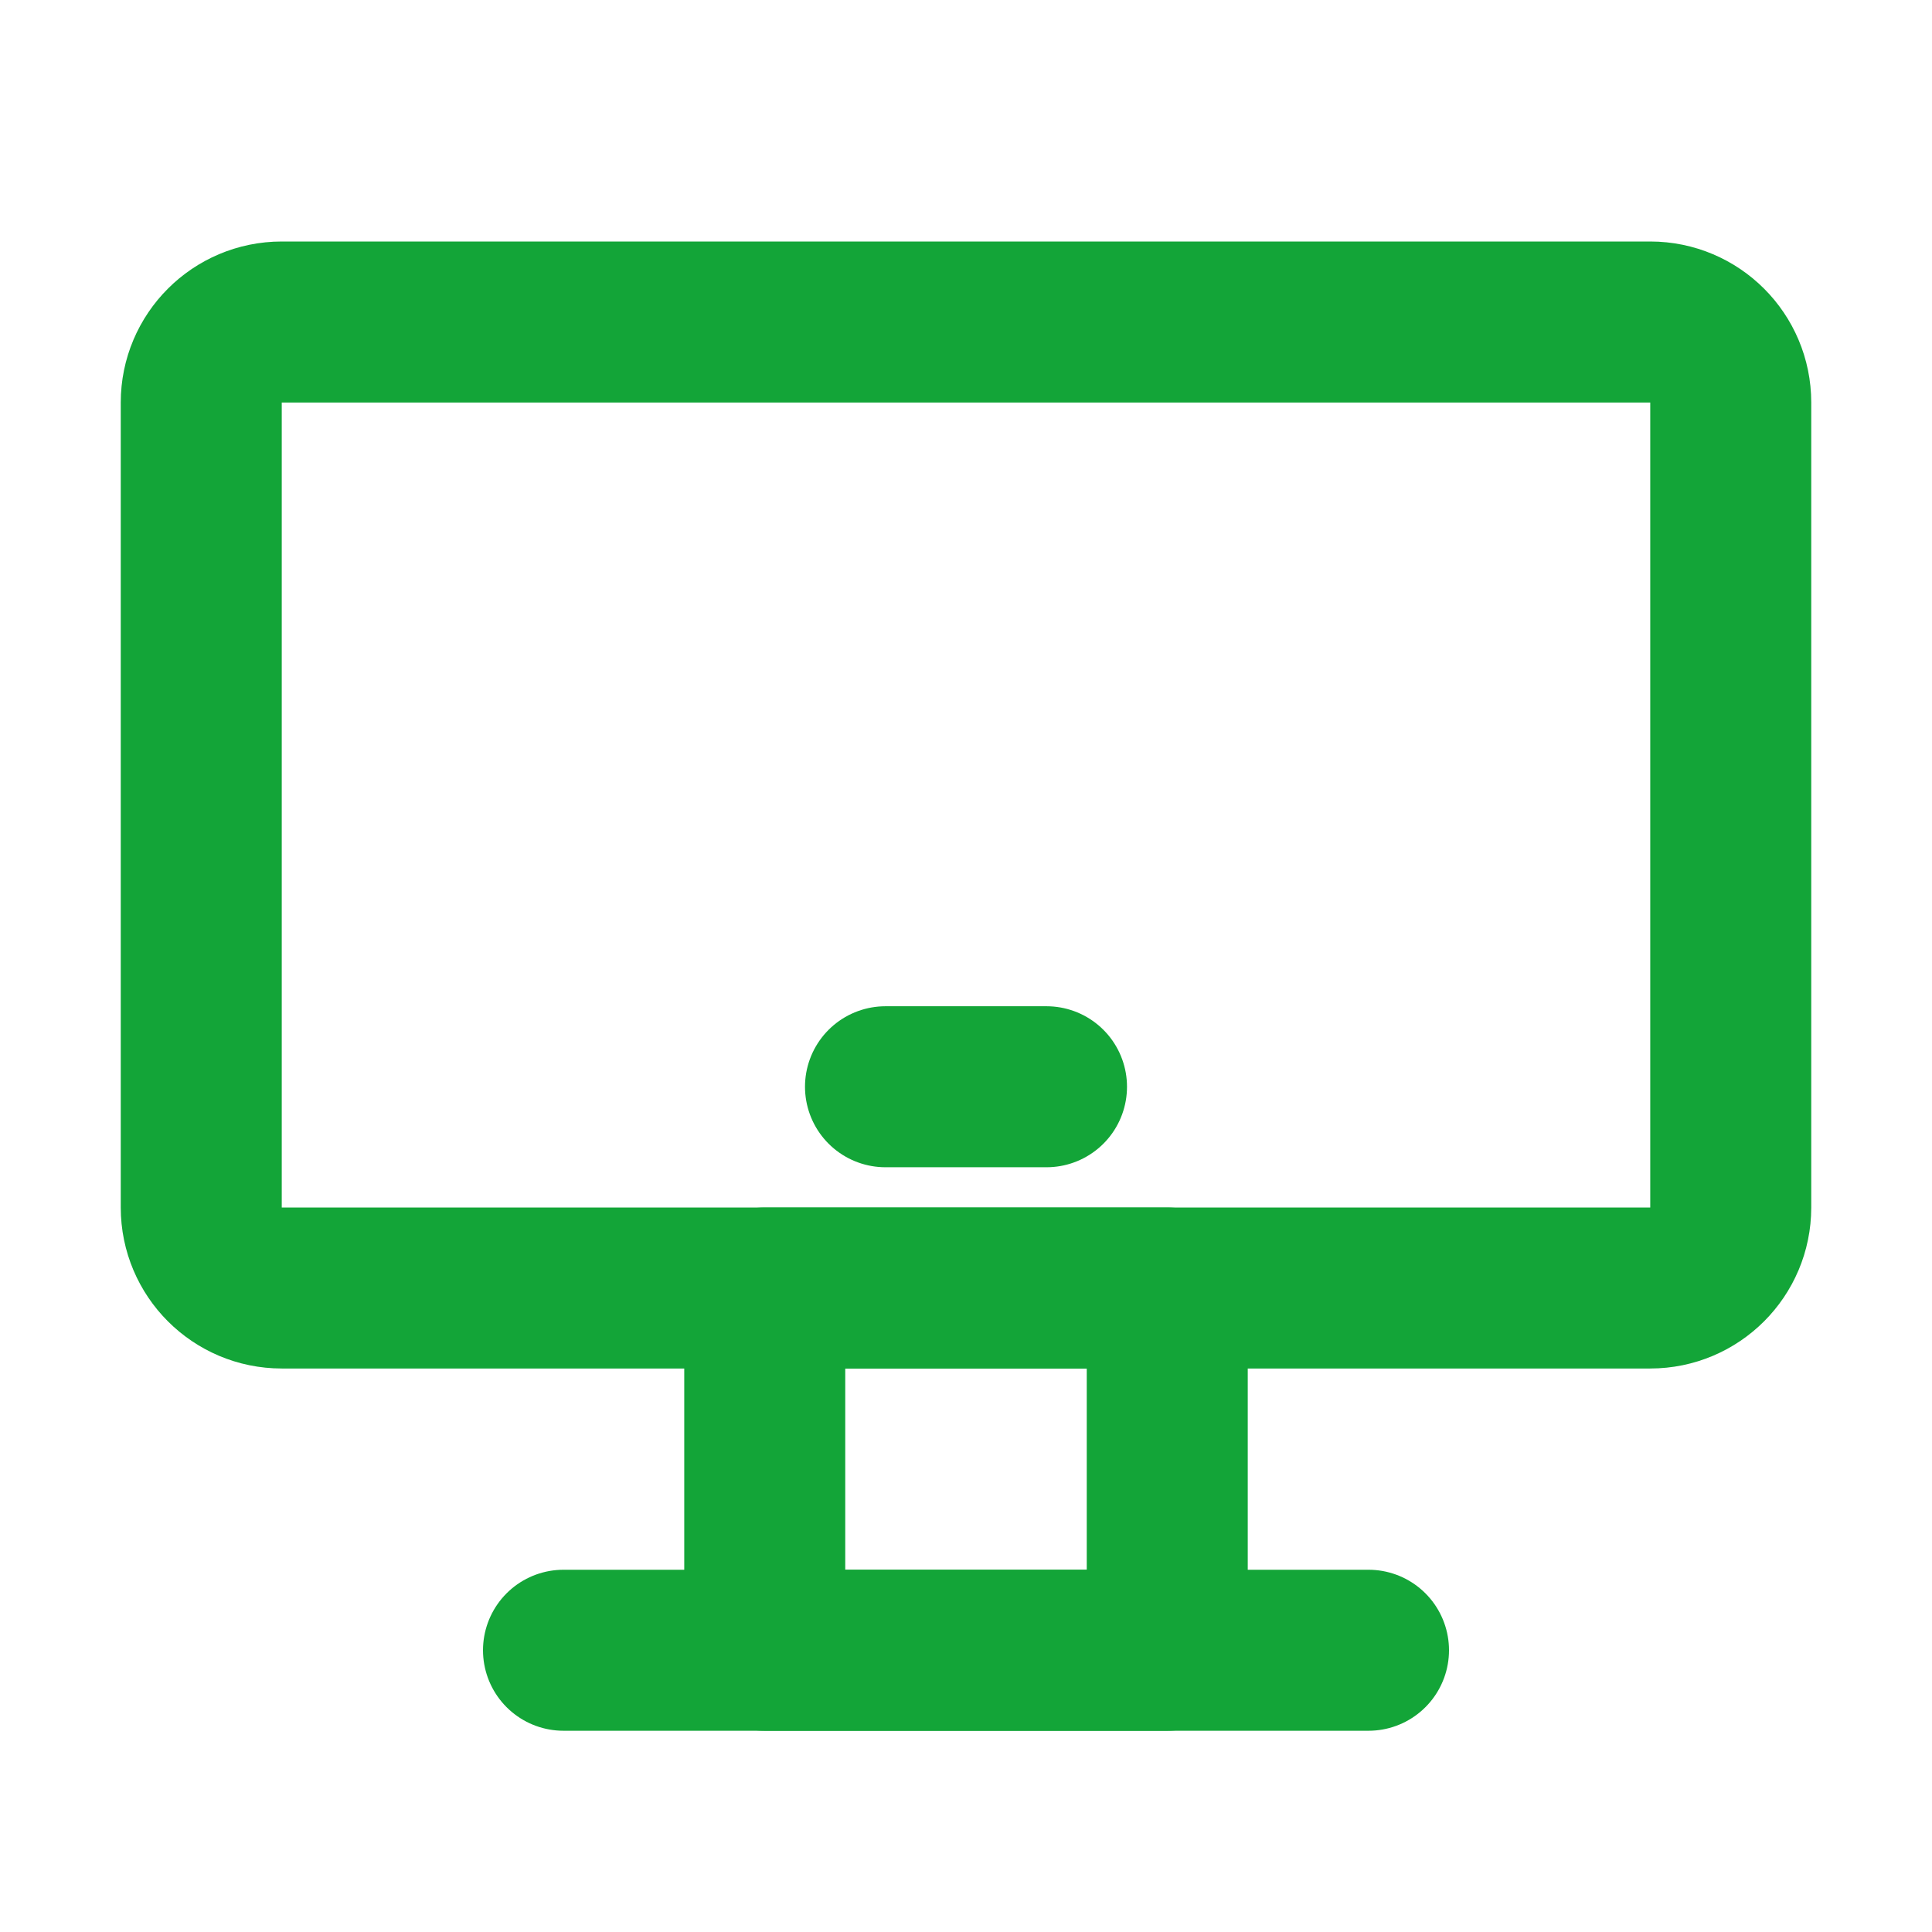
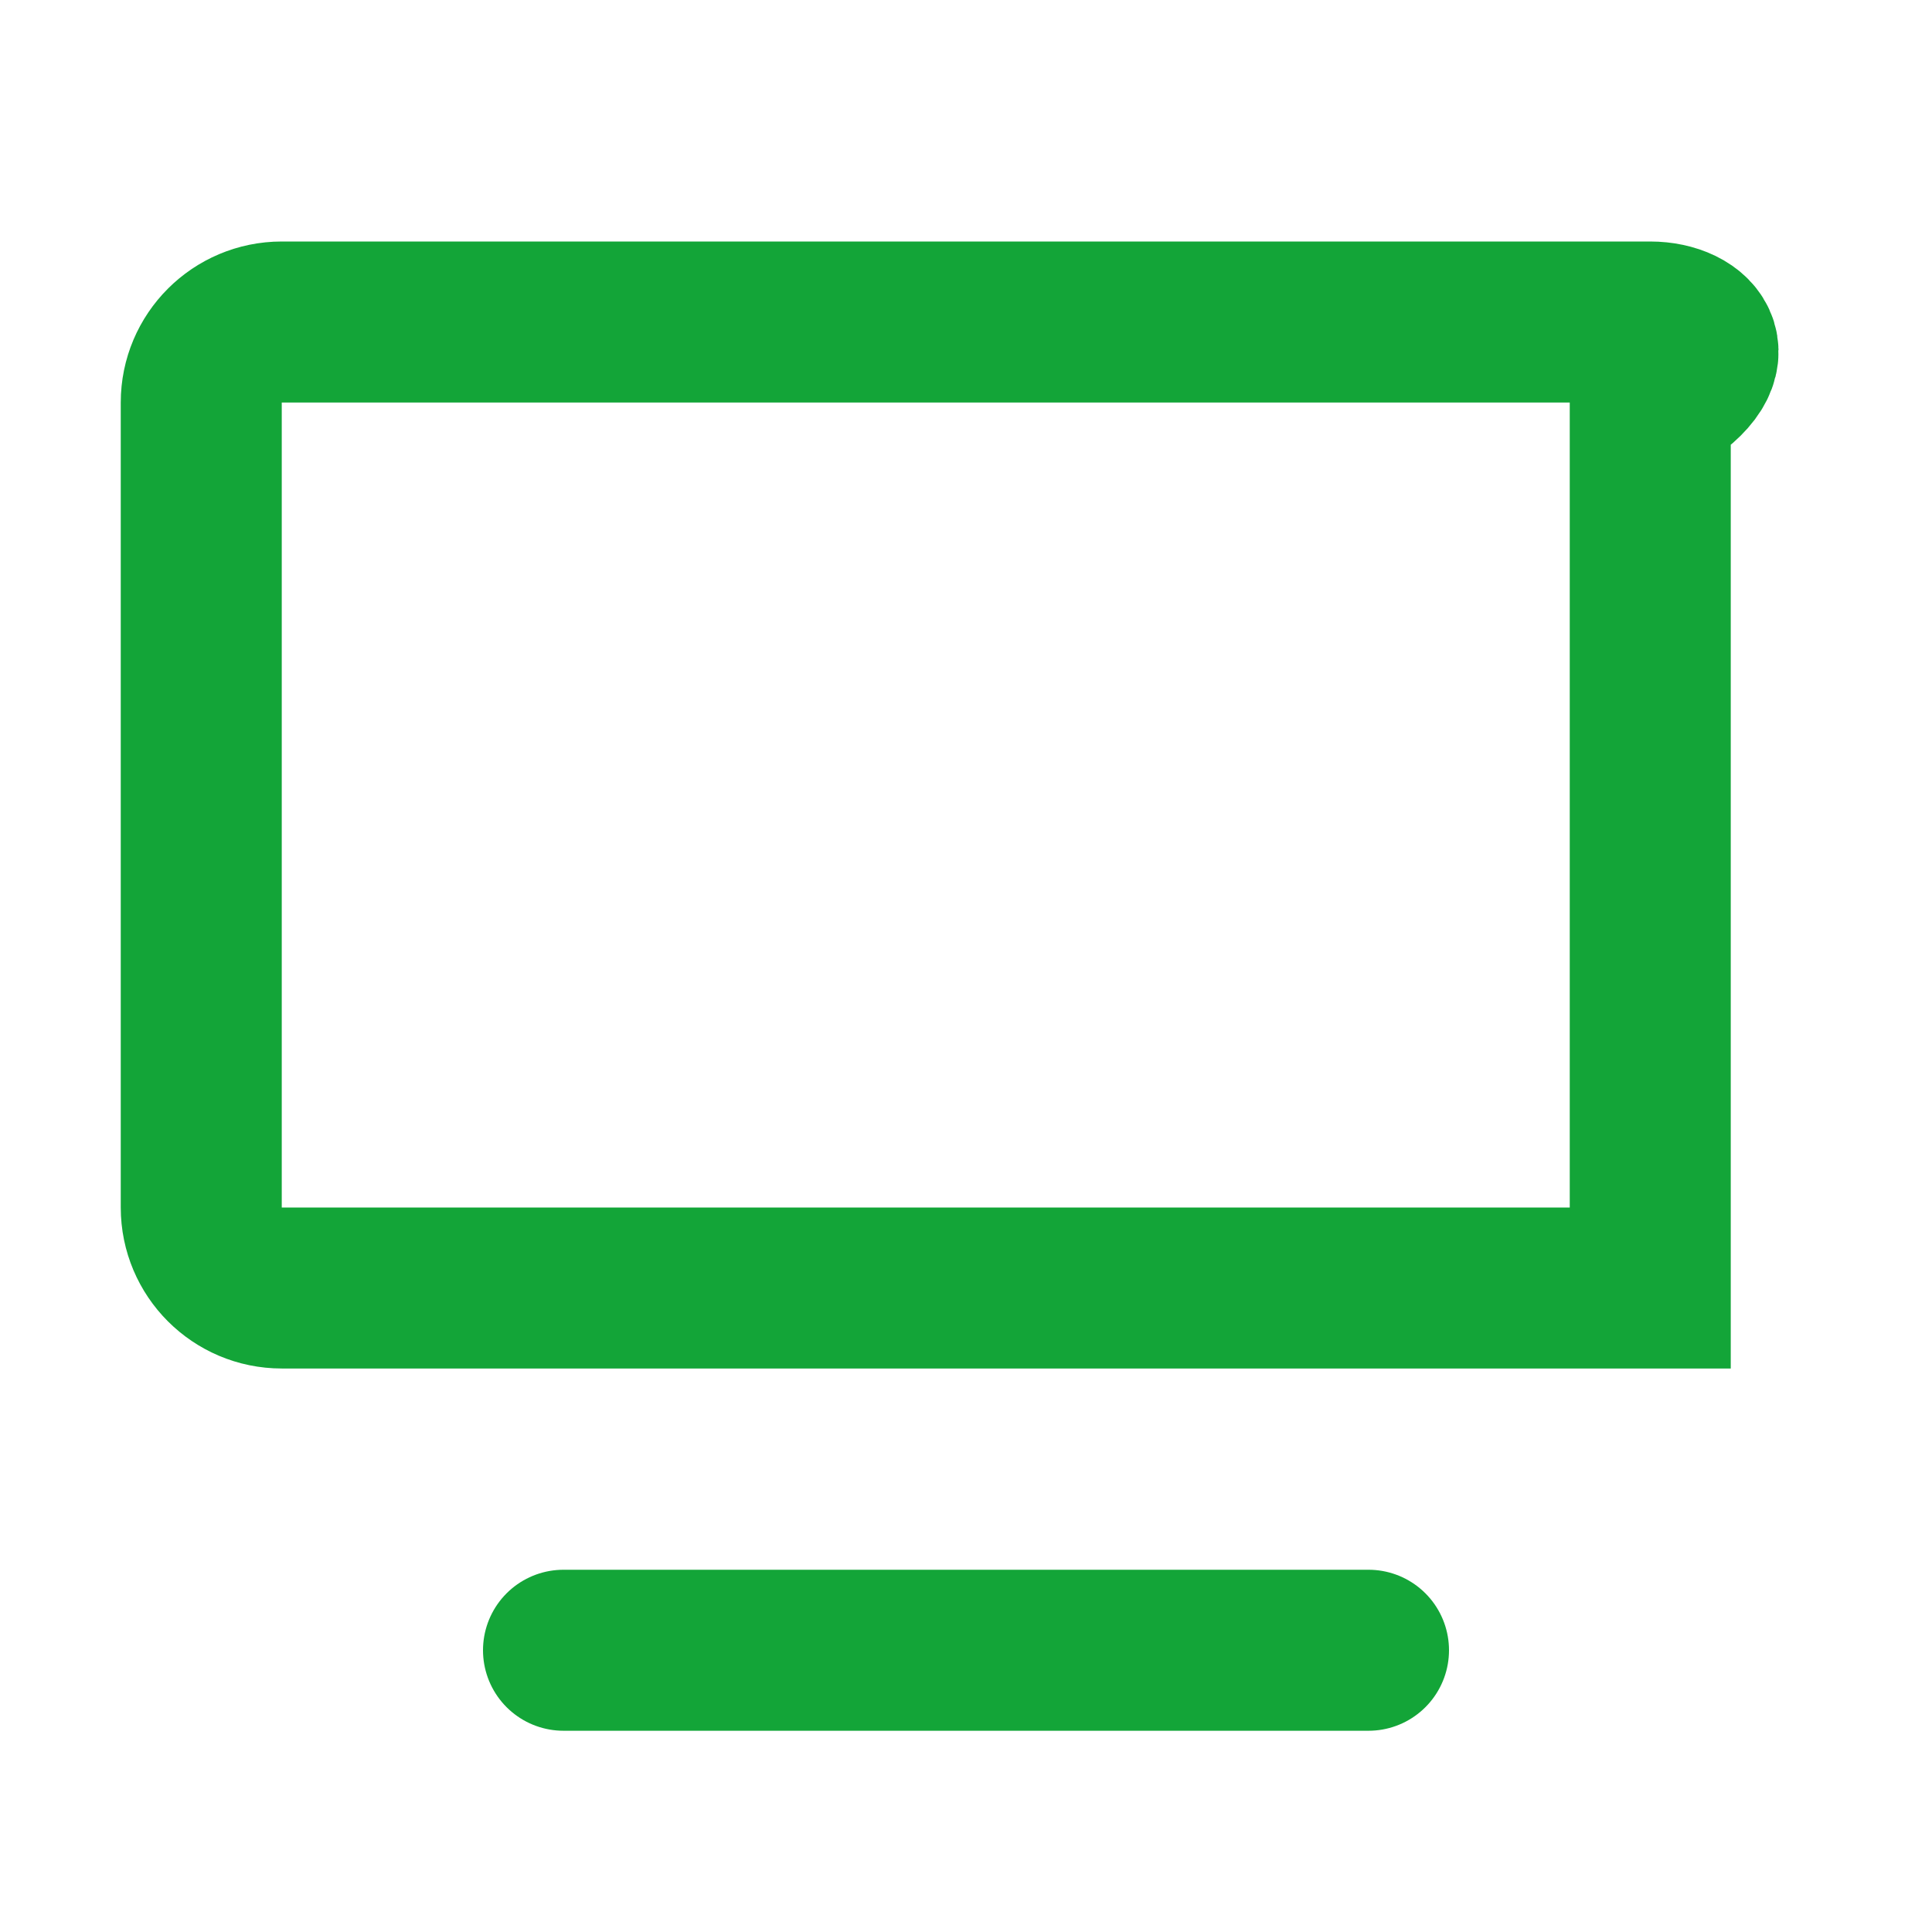
<svg xmlns="http://www.w3.org/2000/svg" width="24" height="24" viewBox="0 0 24 24" fill="none">
-   <path d="M14.5 16H9.5V20.5H14.5V16Z" stroke="#13A538" stroke-width="2" stroke-linecap="round" stroke-linejoin="round" />
-   <path d="M20.5 4H3.5C2.948 4 2.5 4.448 2.5 5V15C2.5 15.552 2.948 16 3.5 16H20.5C21.052 16 21.5 15.552 21.5 15V5C21.5 4.448 21.052 4 20.5 4Z" stroke="#13A538" stroke-width="2" />
-   <path d="M11 13.5H13" stroke="#13A538" stroke-width="2" stroke-linecap="round" stroke-linejoin="round" />
+   <path d="M20.5 4H3.5C2.948 4 2.5 4.448 2.5 5V15C2.5 15.552 2.948 16 3.5 16H20.5V5C21.5 4.448 21.052 4 20.5 4Z" stroke="#13A538" stroke-width="2" />
  <path d="M7 20.5H17" stroke="#13A538" stroke-width="2" stroke-linecap="round" stroke-linejoin="round" />
</svg>